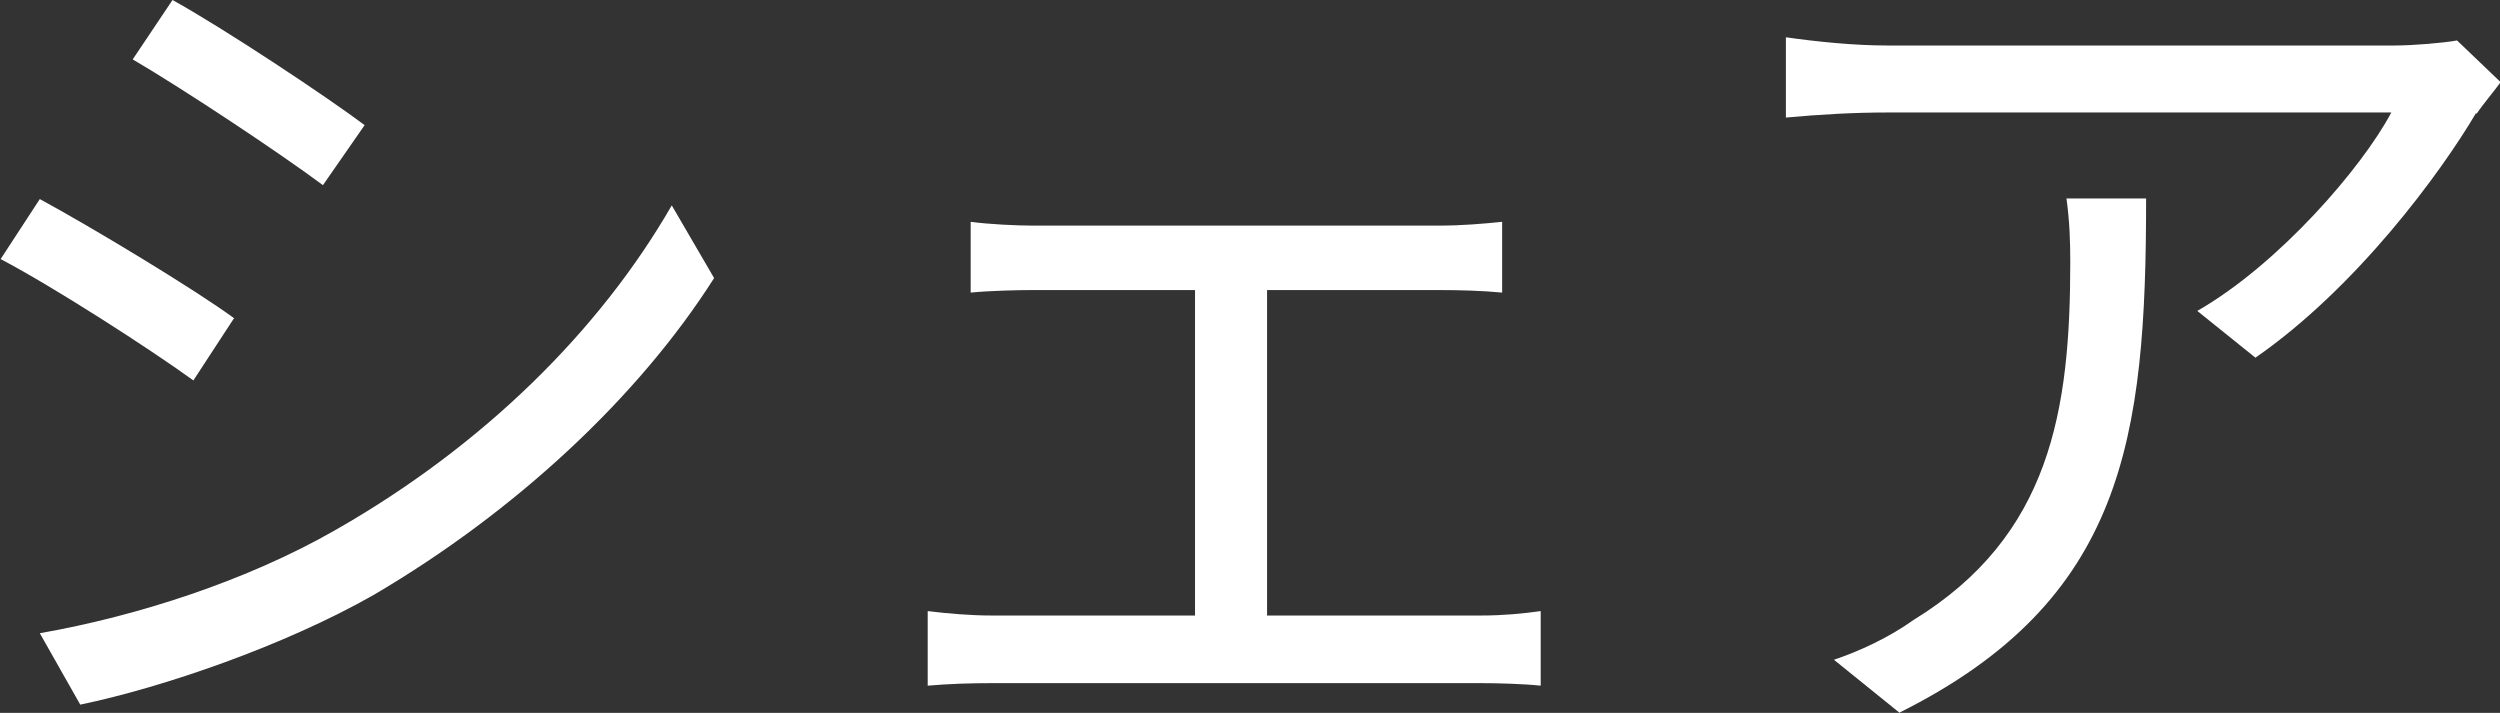
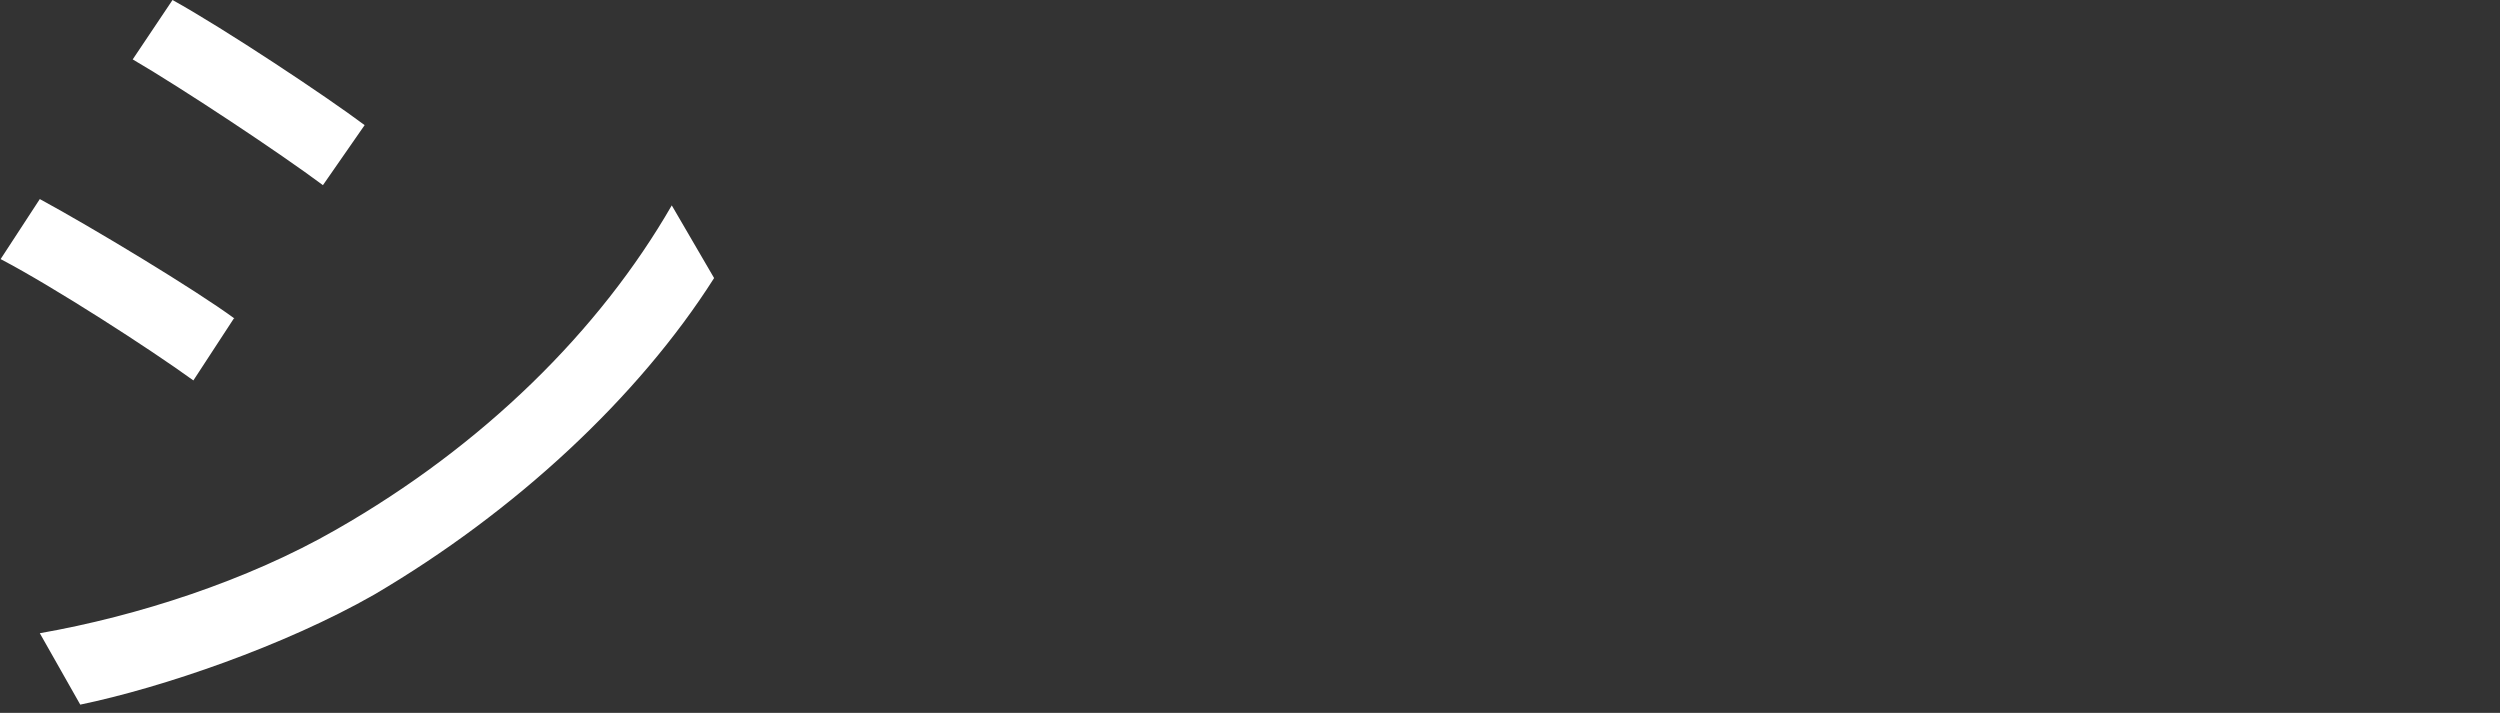
<svg xmlns="http://www.w3.org/2000/svg" id="_レイヤー_2" data-name="レイヤー_2" viewBox="0 0 39.56 11.28">
  <rect x="0" y="0" width="39.56" height="11.28" fill="#333333" stroke="none" />
  <defs>
    <style>
      .cls-1 {
        fill: #fff;
      }
    </style>
  </defs>
  <g id="_レイヤー_1-2" data-name="レイヤー_1">
    <g>
      <path class="cls-1" d="M3.7,5.04l-.64.98c-.69-.5-2.21-1.48-3.05-1.92l.62-.95c.83.45,2.47,1.44,3.08,1.89ZM5.32,8.38c2.33-1.33,4.17-3.15,5.31-5.13l.67,1.15c-1.2,1.89-3.15,3.7-5.38,5.01-1.42.81-3.35,1.47-4.65,1.74l-.64-1.13c1.54-.27,3.28-.83,4.69-1.64ZM5.77,1.98l-.66.95c-.67-.5-2.19-1.51-3.01-1.99l.63-.94c.83.46,2.44,1.53,3.04,1.98Z" />
-       <path class="cls-1" d="M16.34,3.57h6.44c.35,0,.7-.03.99-.06v1.12c-.31-.03-.67-.04-.99-.04h-2.73v5.15h3.39c.34,0,.66-.03.94-.07v1.18c-.28-.03-.71-.04-.94-.04h-7.75c-.31,0-.67.01-1.01.04v-1.18c.32.04.69.07,1.01.07h3.22v-5.15h-2.58c-.22,0-.67.01-.97.04v-1.12c.29.04.74.06.97.06Z" />
-       <path class="cls-1" d="M39.18,1.79c-.56.95-1.89,2.76-3.49,3.87l-.92-.74c1.29-.74,2.61-2.27,3.07-3.14h-7.98c-.52,0-1.05.03-1.6.08V.59c.49.07,1.08.13,1.6.13h8.04c.27,0,.77-.04.98-.08l.69.66c-.1.14-.28.35-.38.5ZM30.06,11.28l-1.04-.84c.39-.13.87-.35,1.26-.63,2.17-1.33,2.48-3.32,2.48-5.66,0-.34-.01-.64-.06-1.01h1.26c0,3.8-.34,6.36-3.91,8.14Z" />
    </g>
  </g>
</svg>